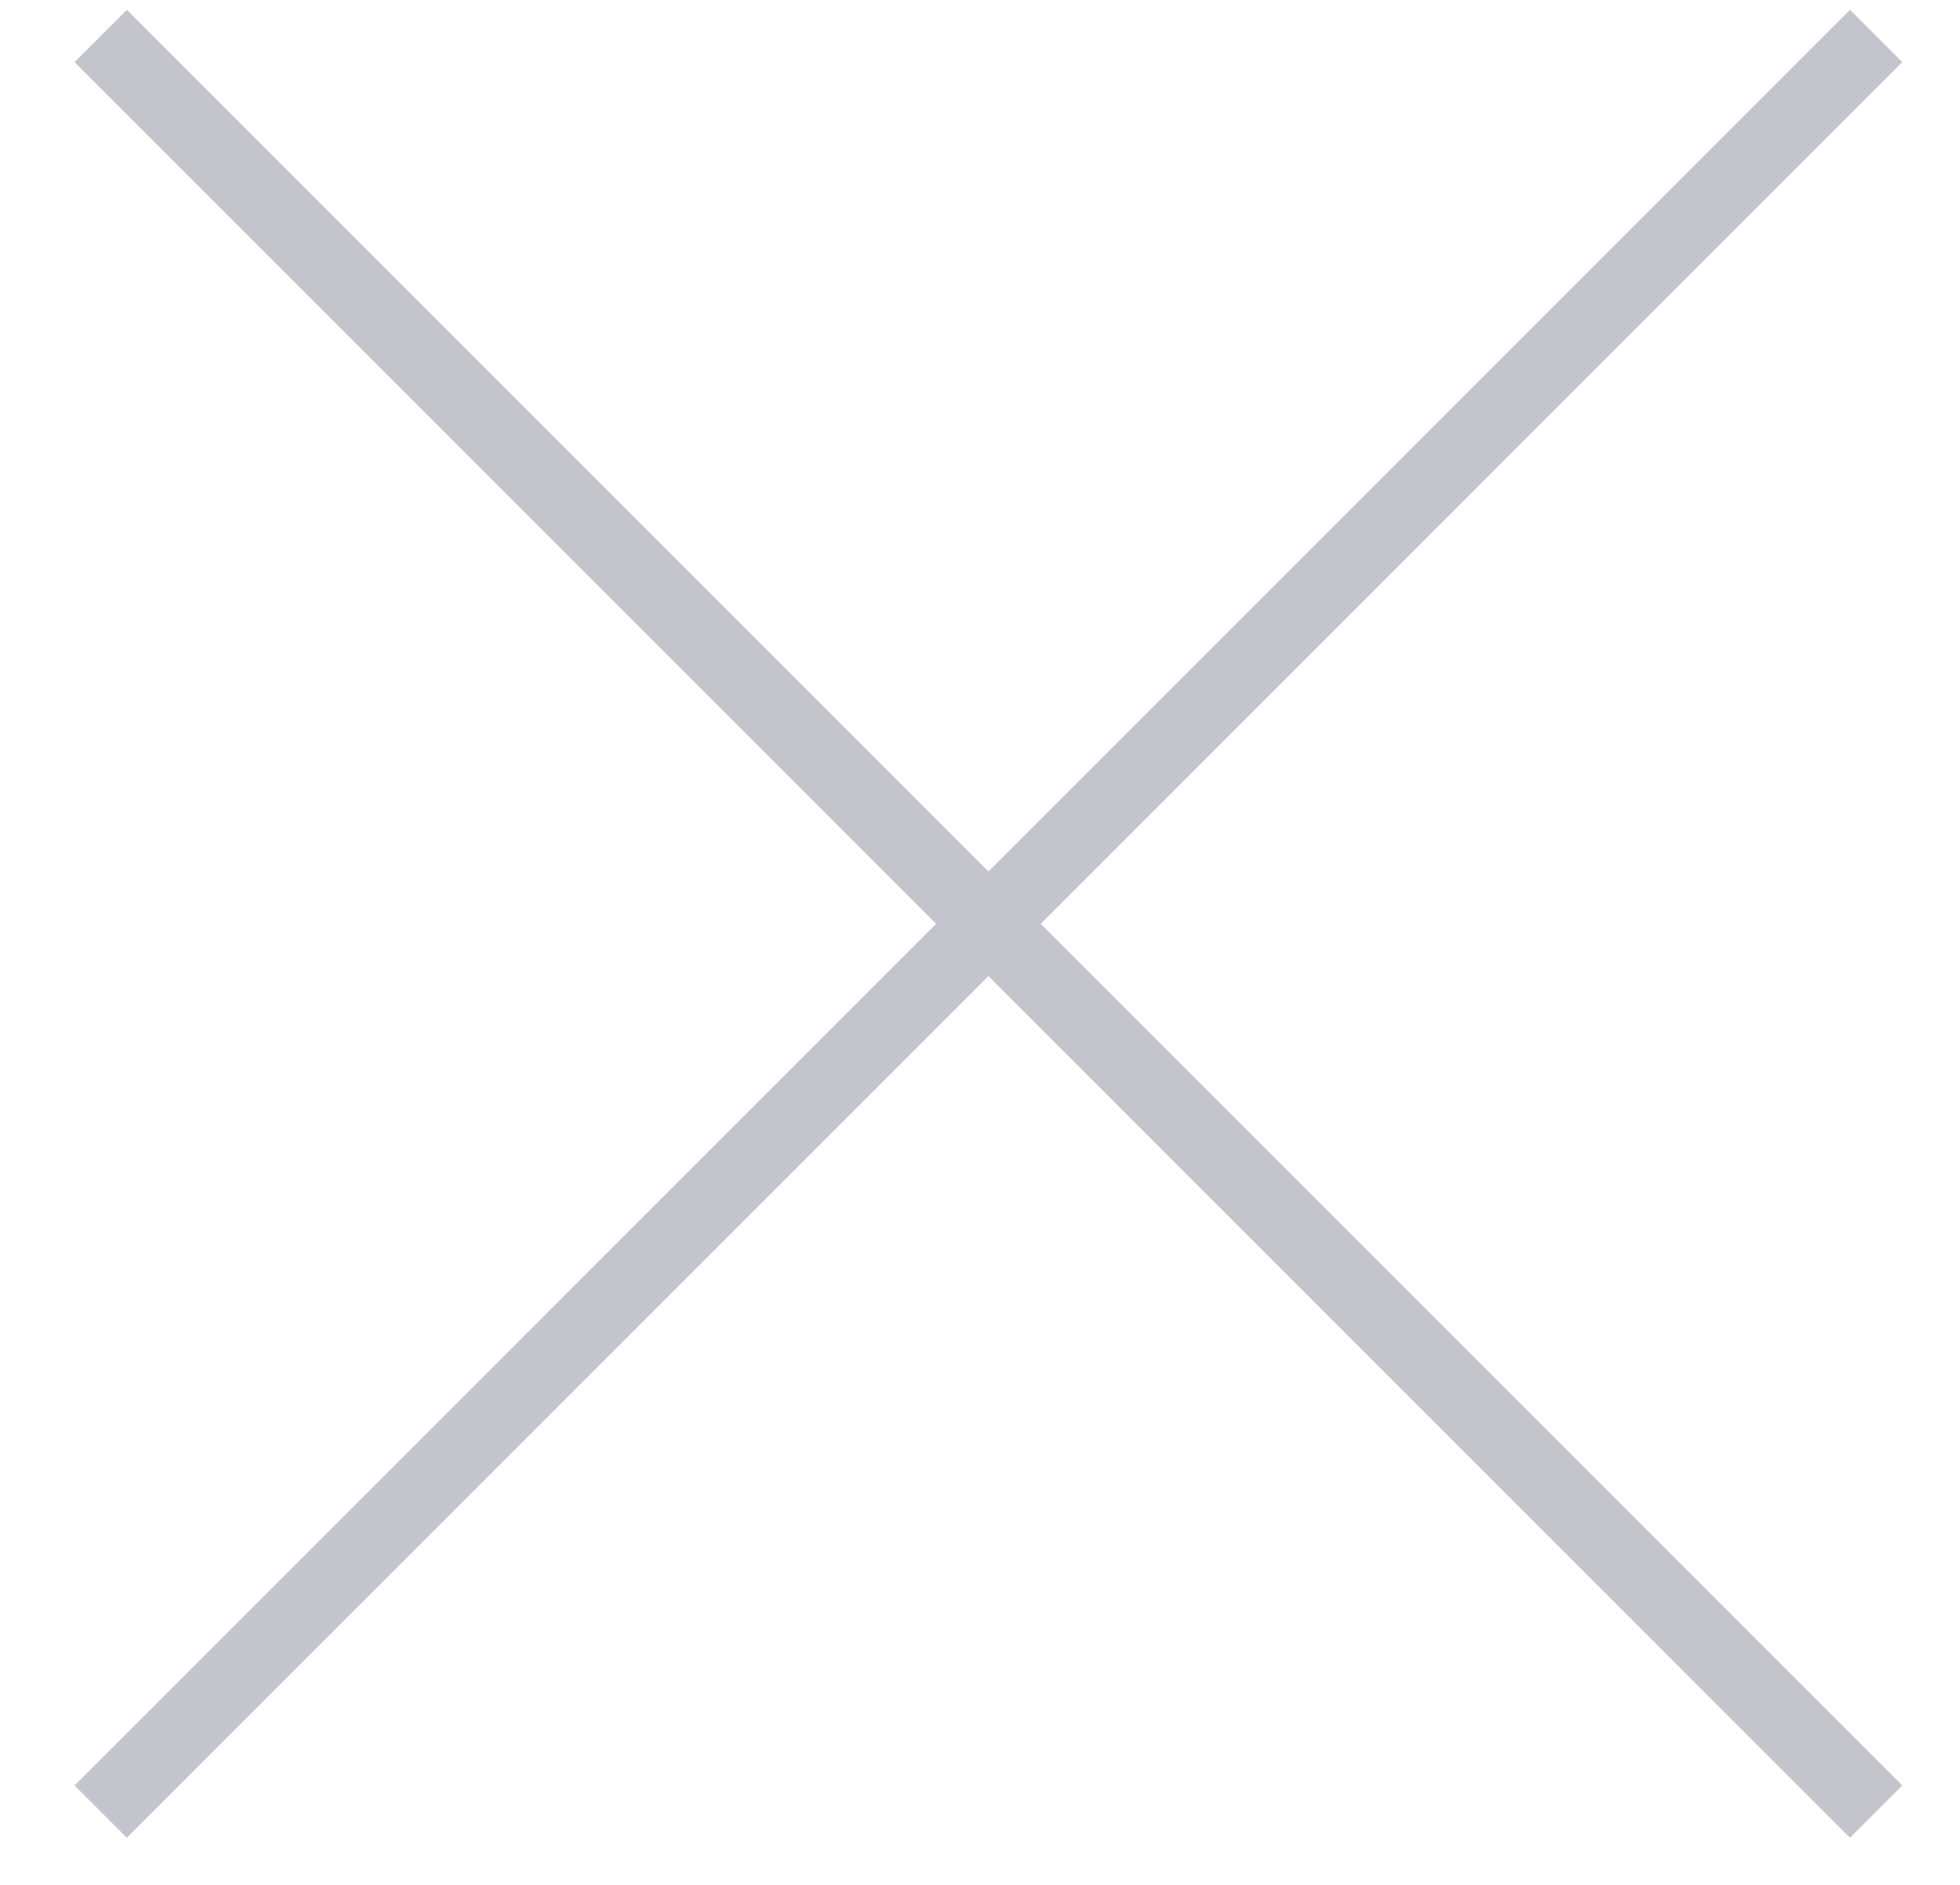
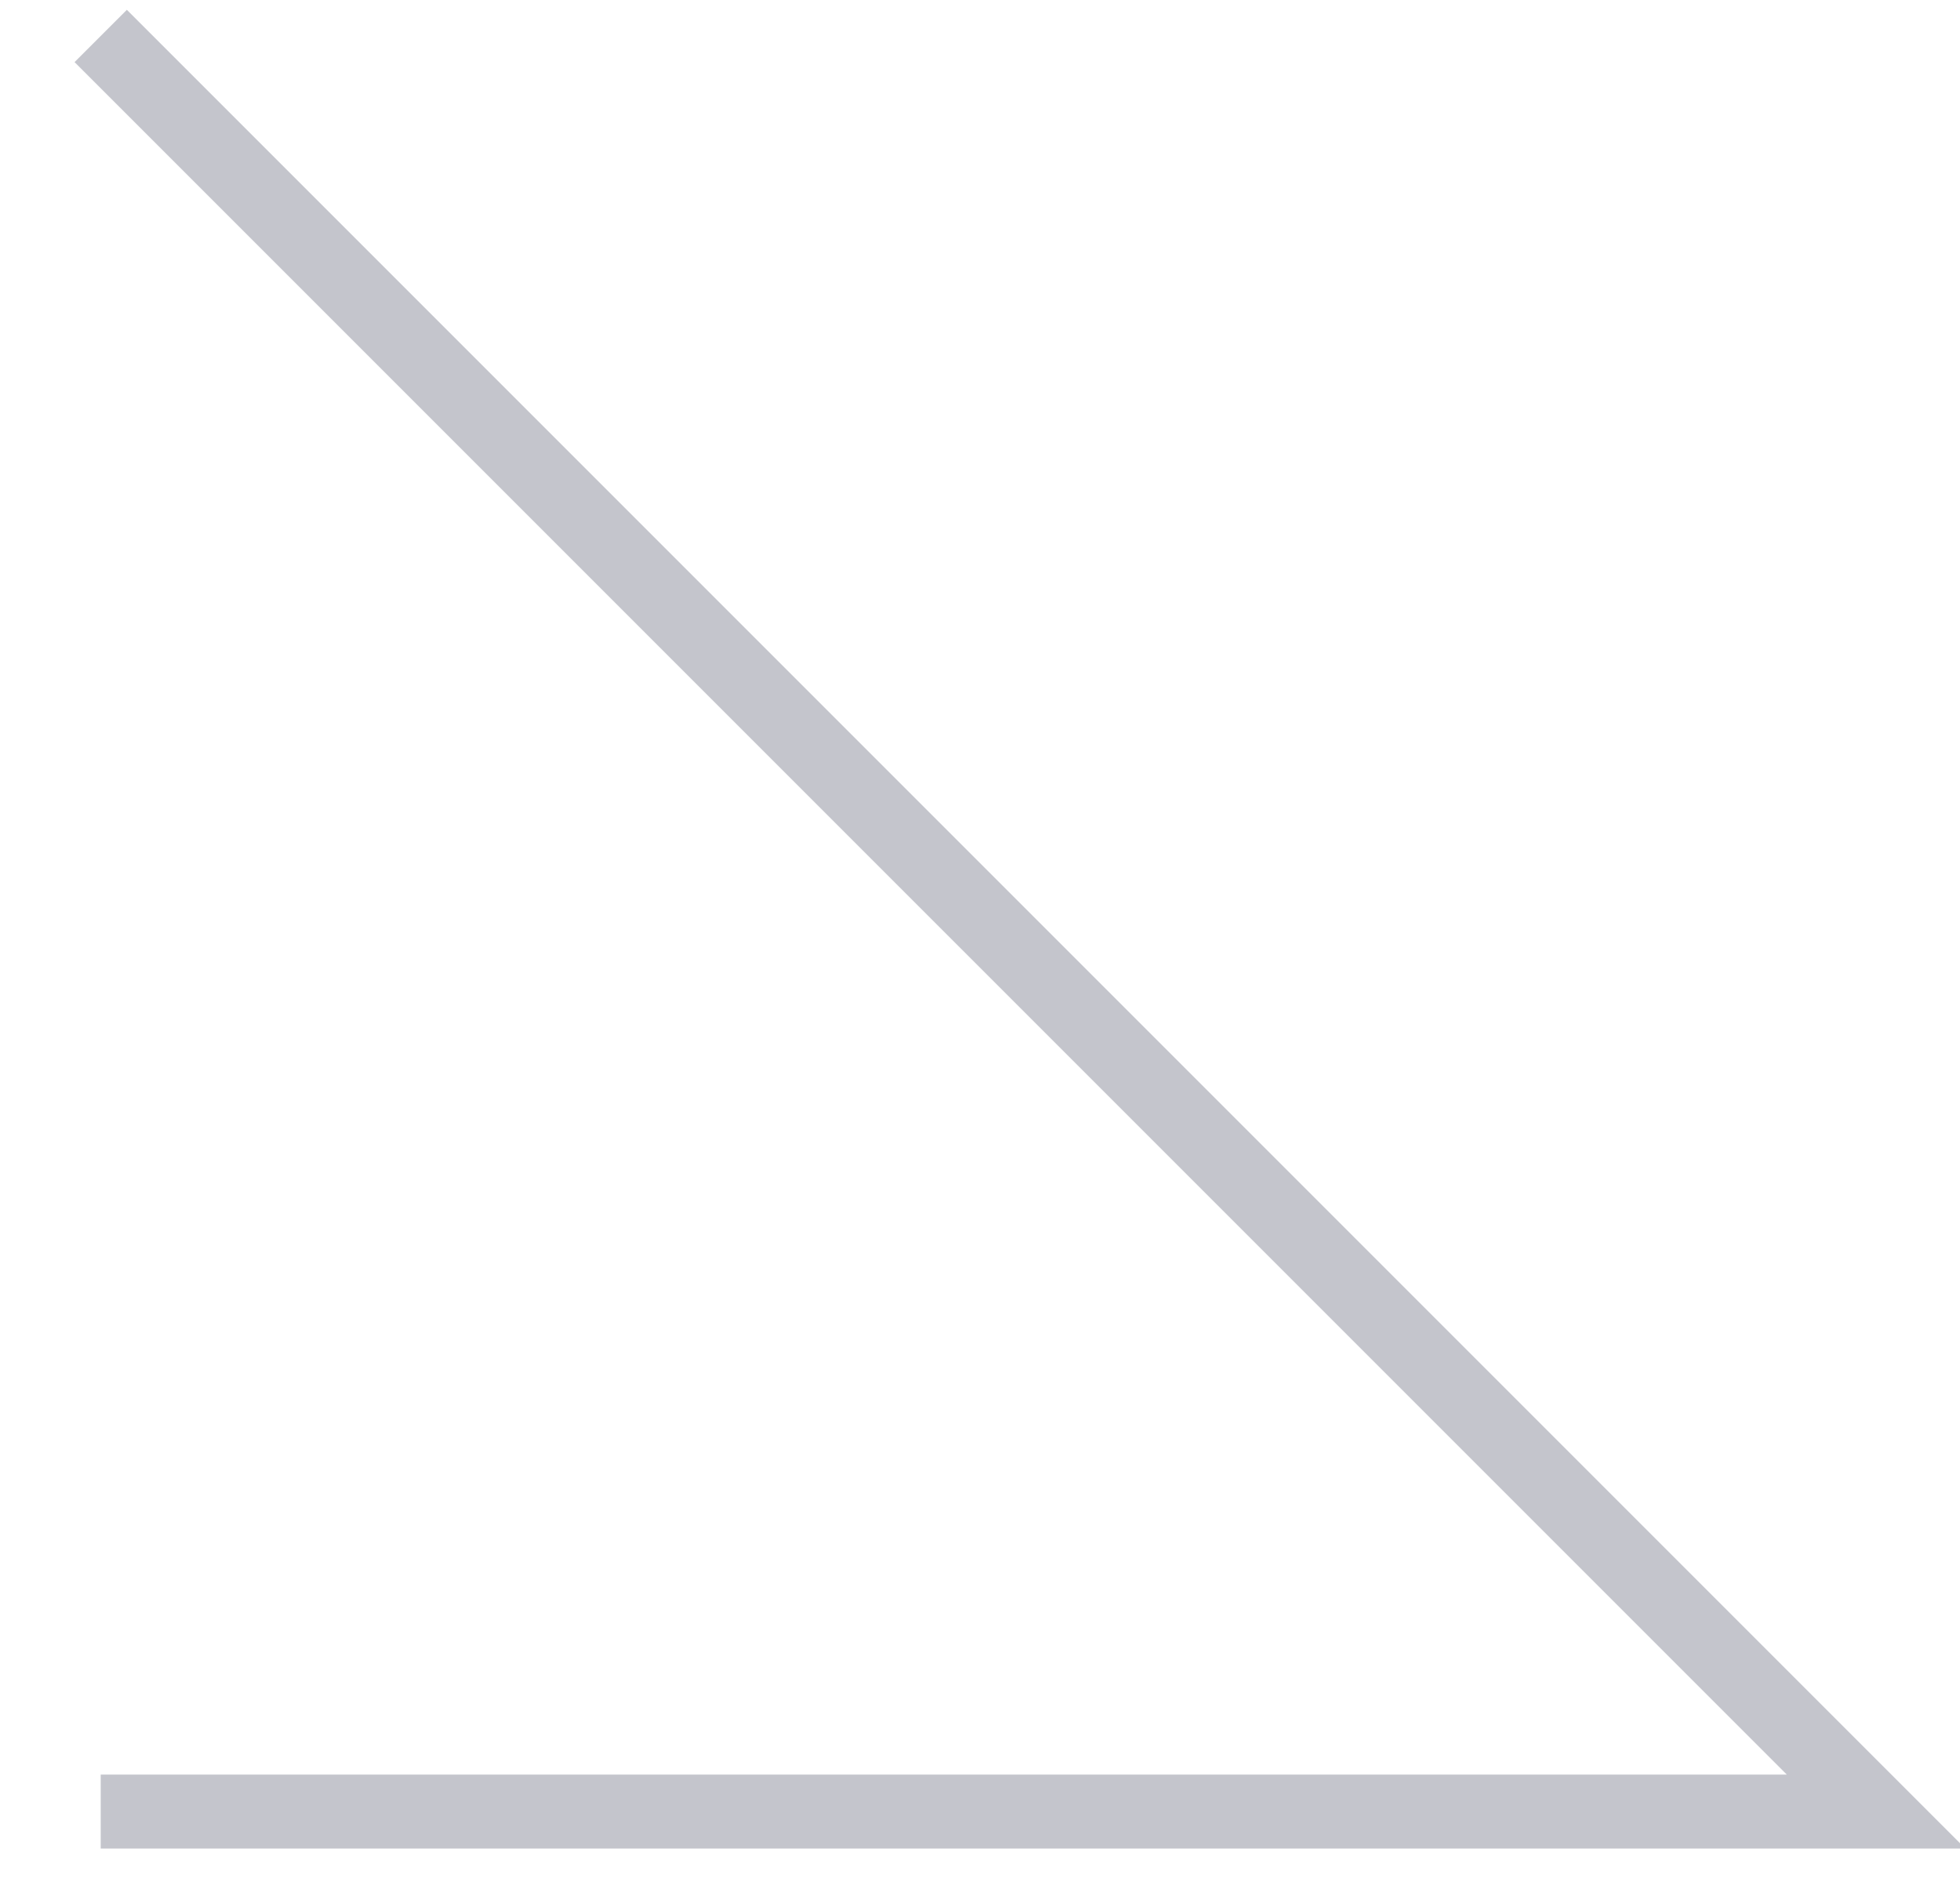
<svg xmlns="http://www.w3.org/2000/svg" width="26" height="25" viewBox="0 0 26 25" fill="none">
-   <path opacity="0.4" d="M1.336 0.477L24.887 24.028M24.887 0.477L1.336 24.028" stroke="#6D6F81" stroke-width="0.981" />
+   <path opacity="0.4" d="M1.336 0.477L24.887 24.028L1.336 24.028" stroke="#6D6F81" stroke-width="0.981" />
</svg>